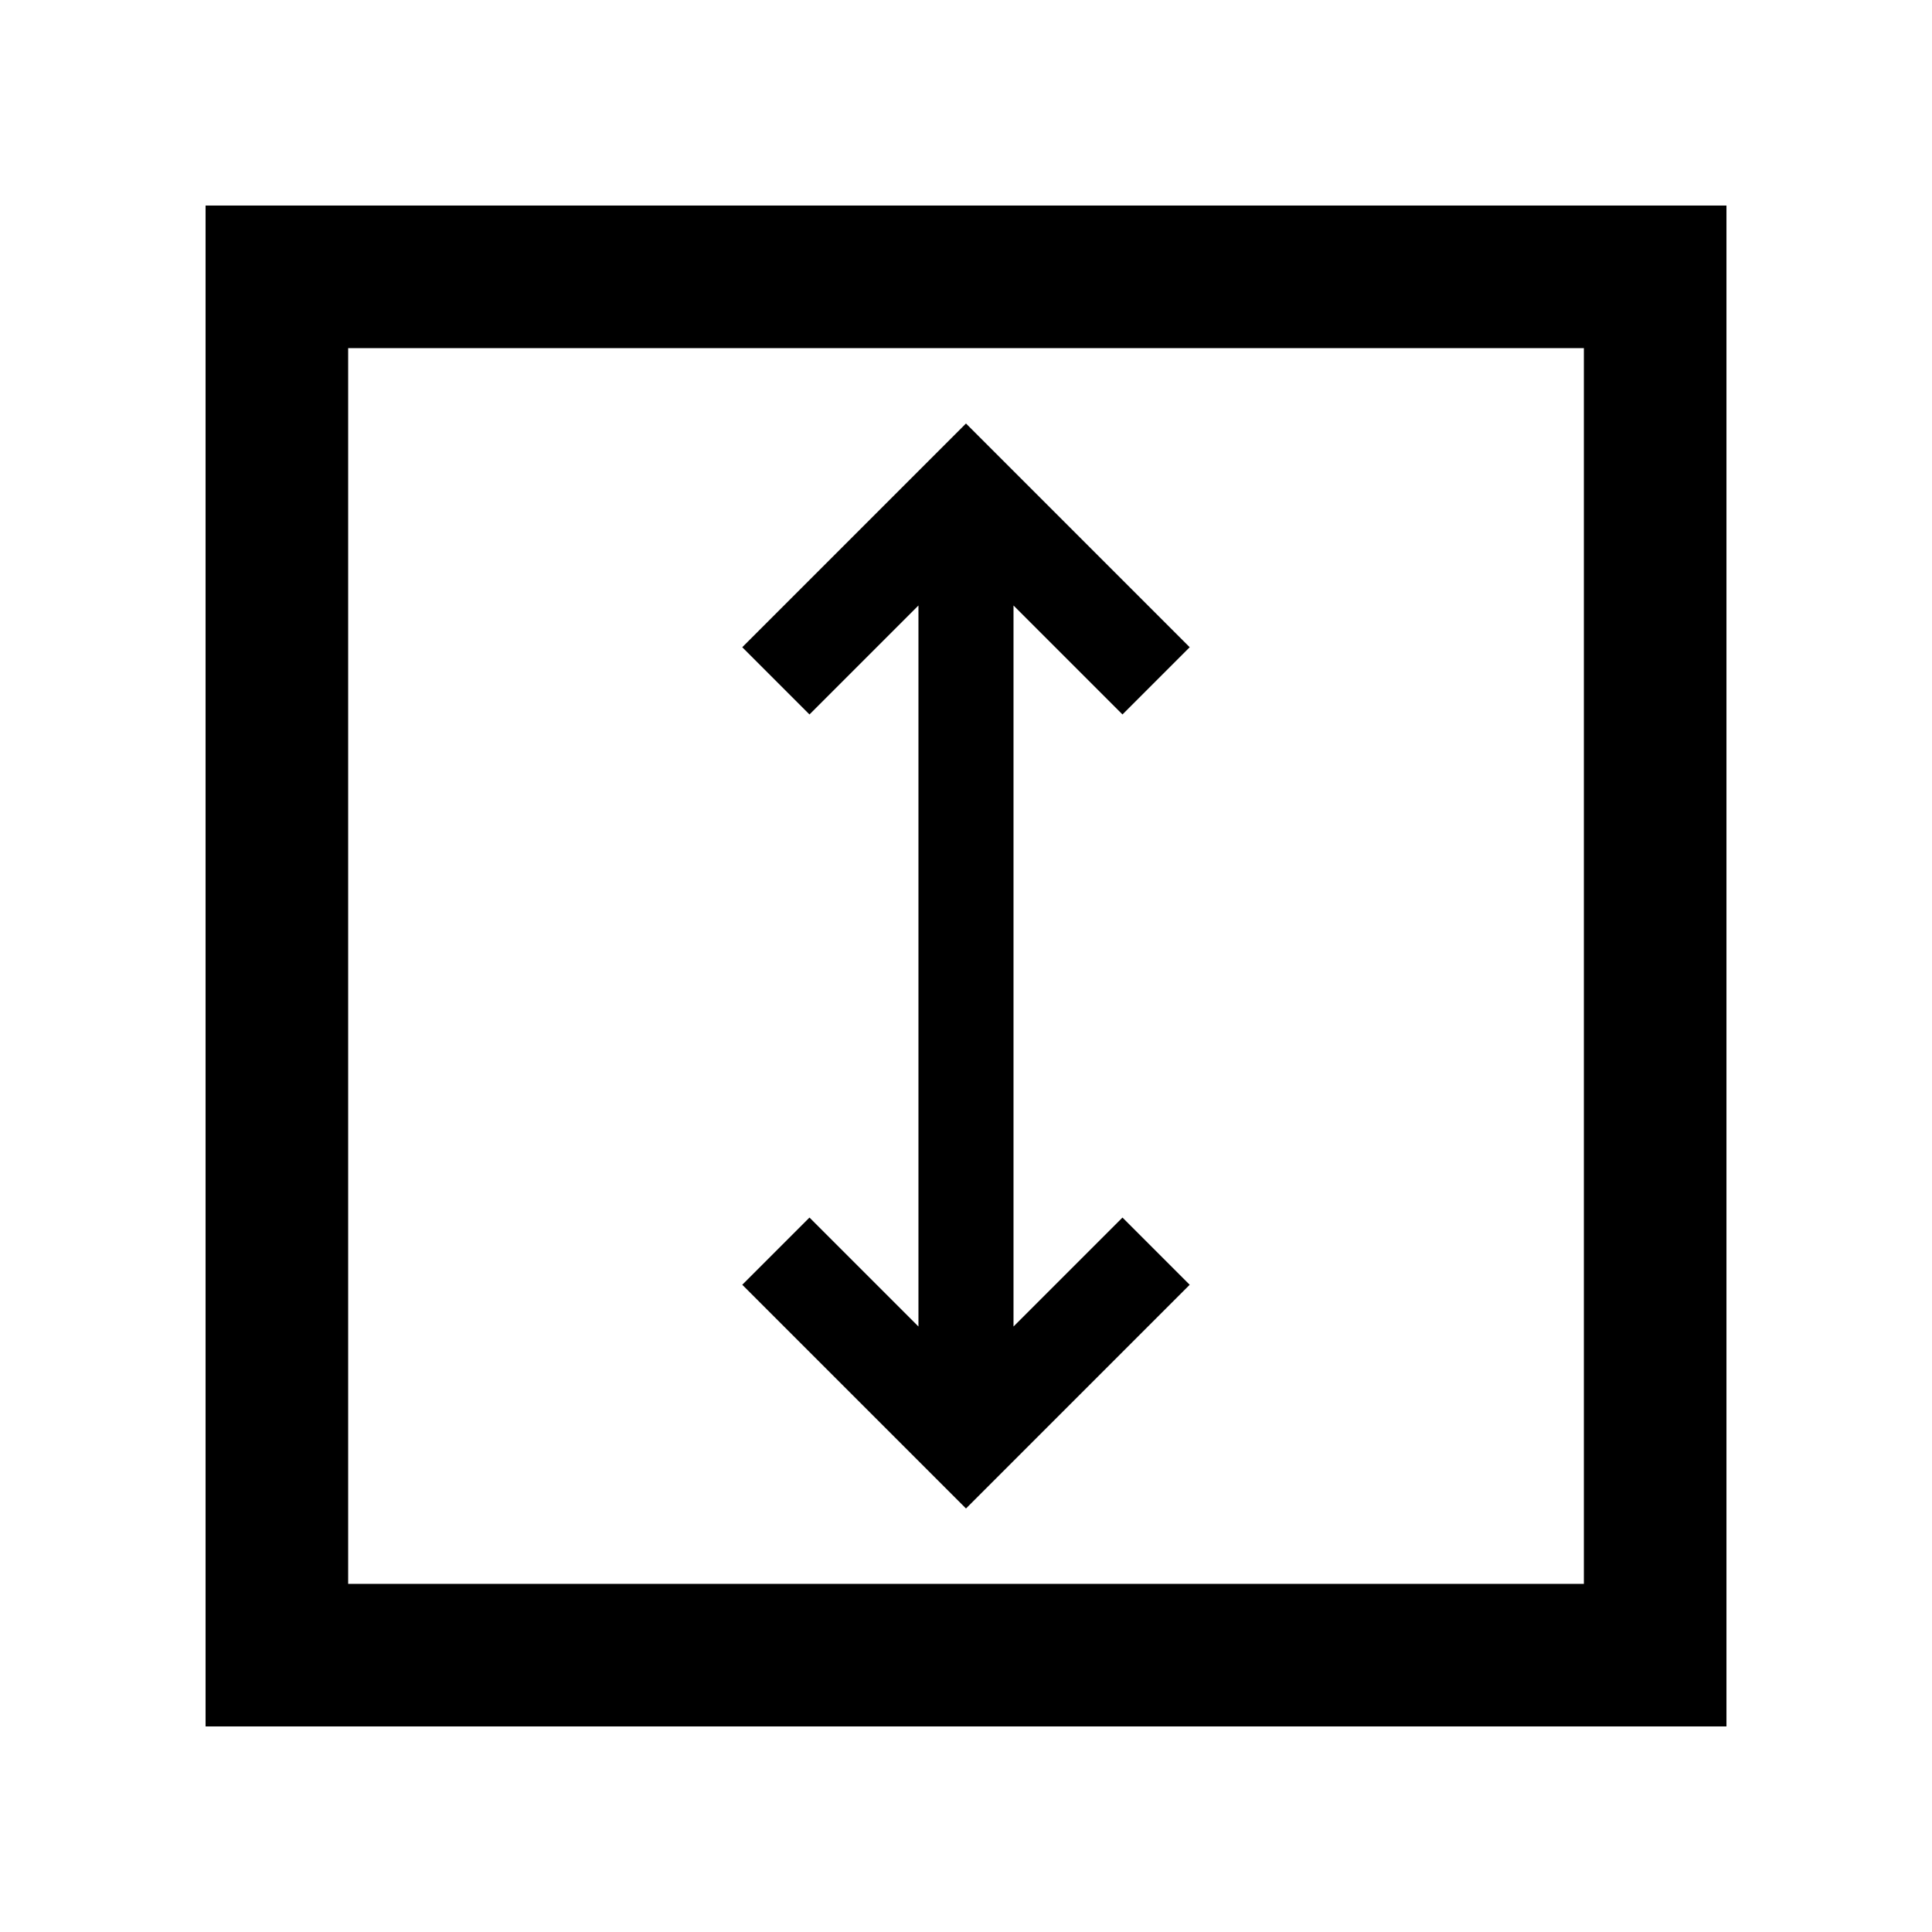
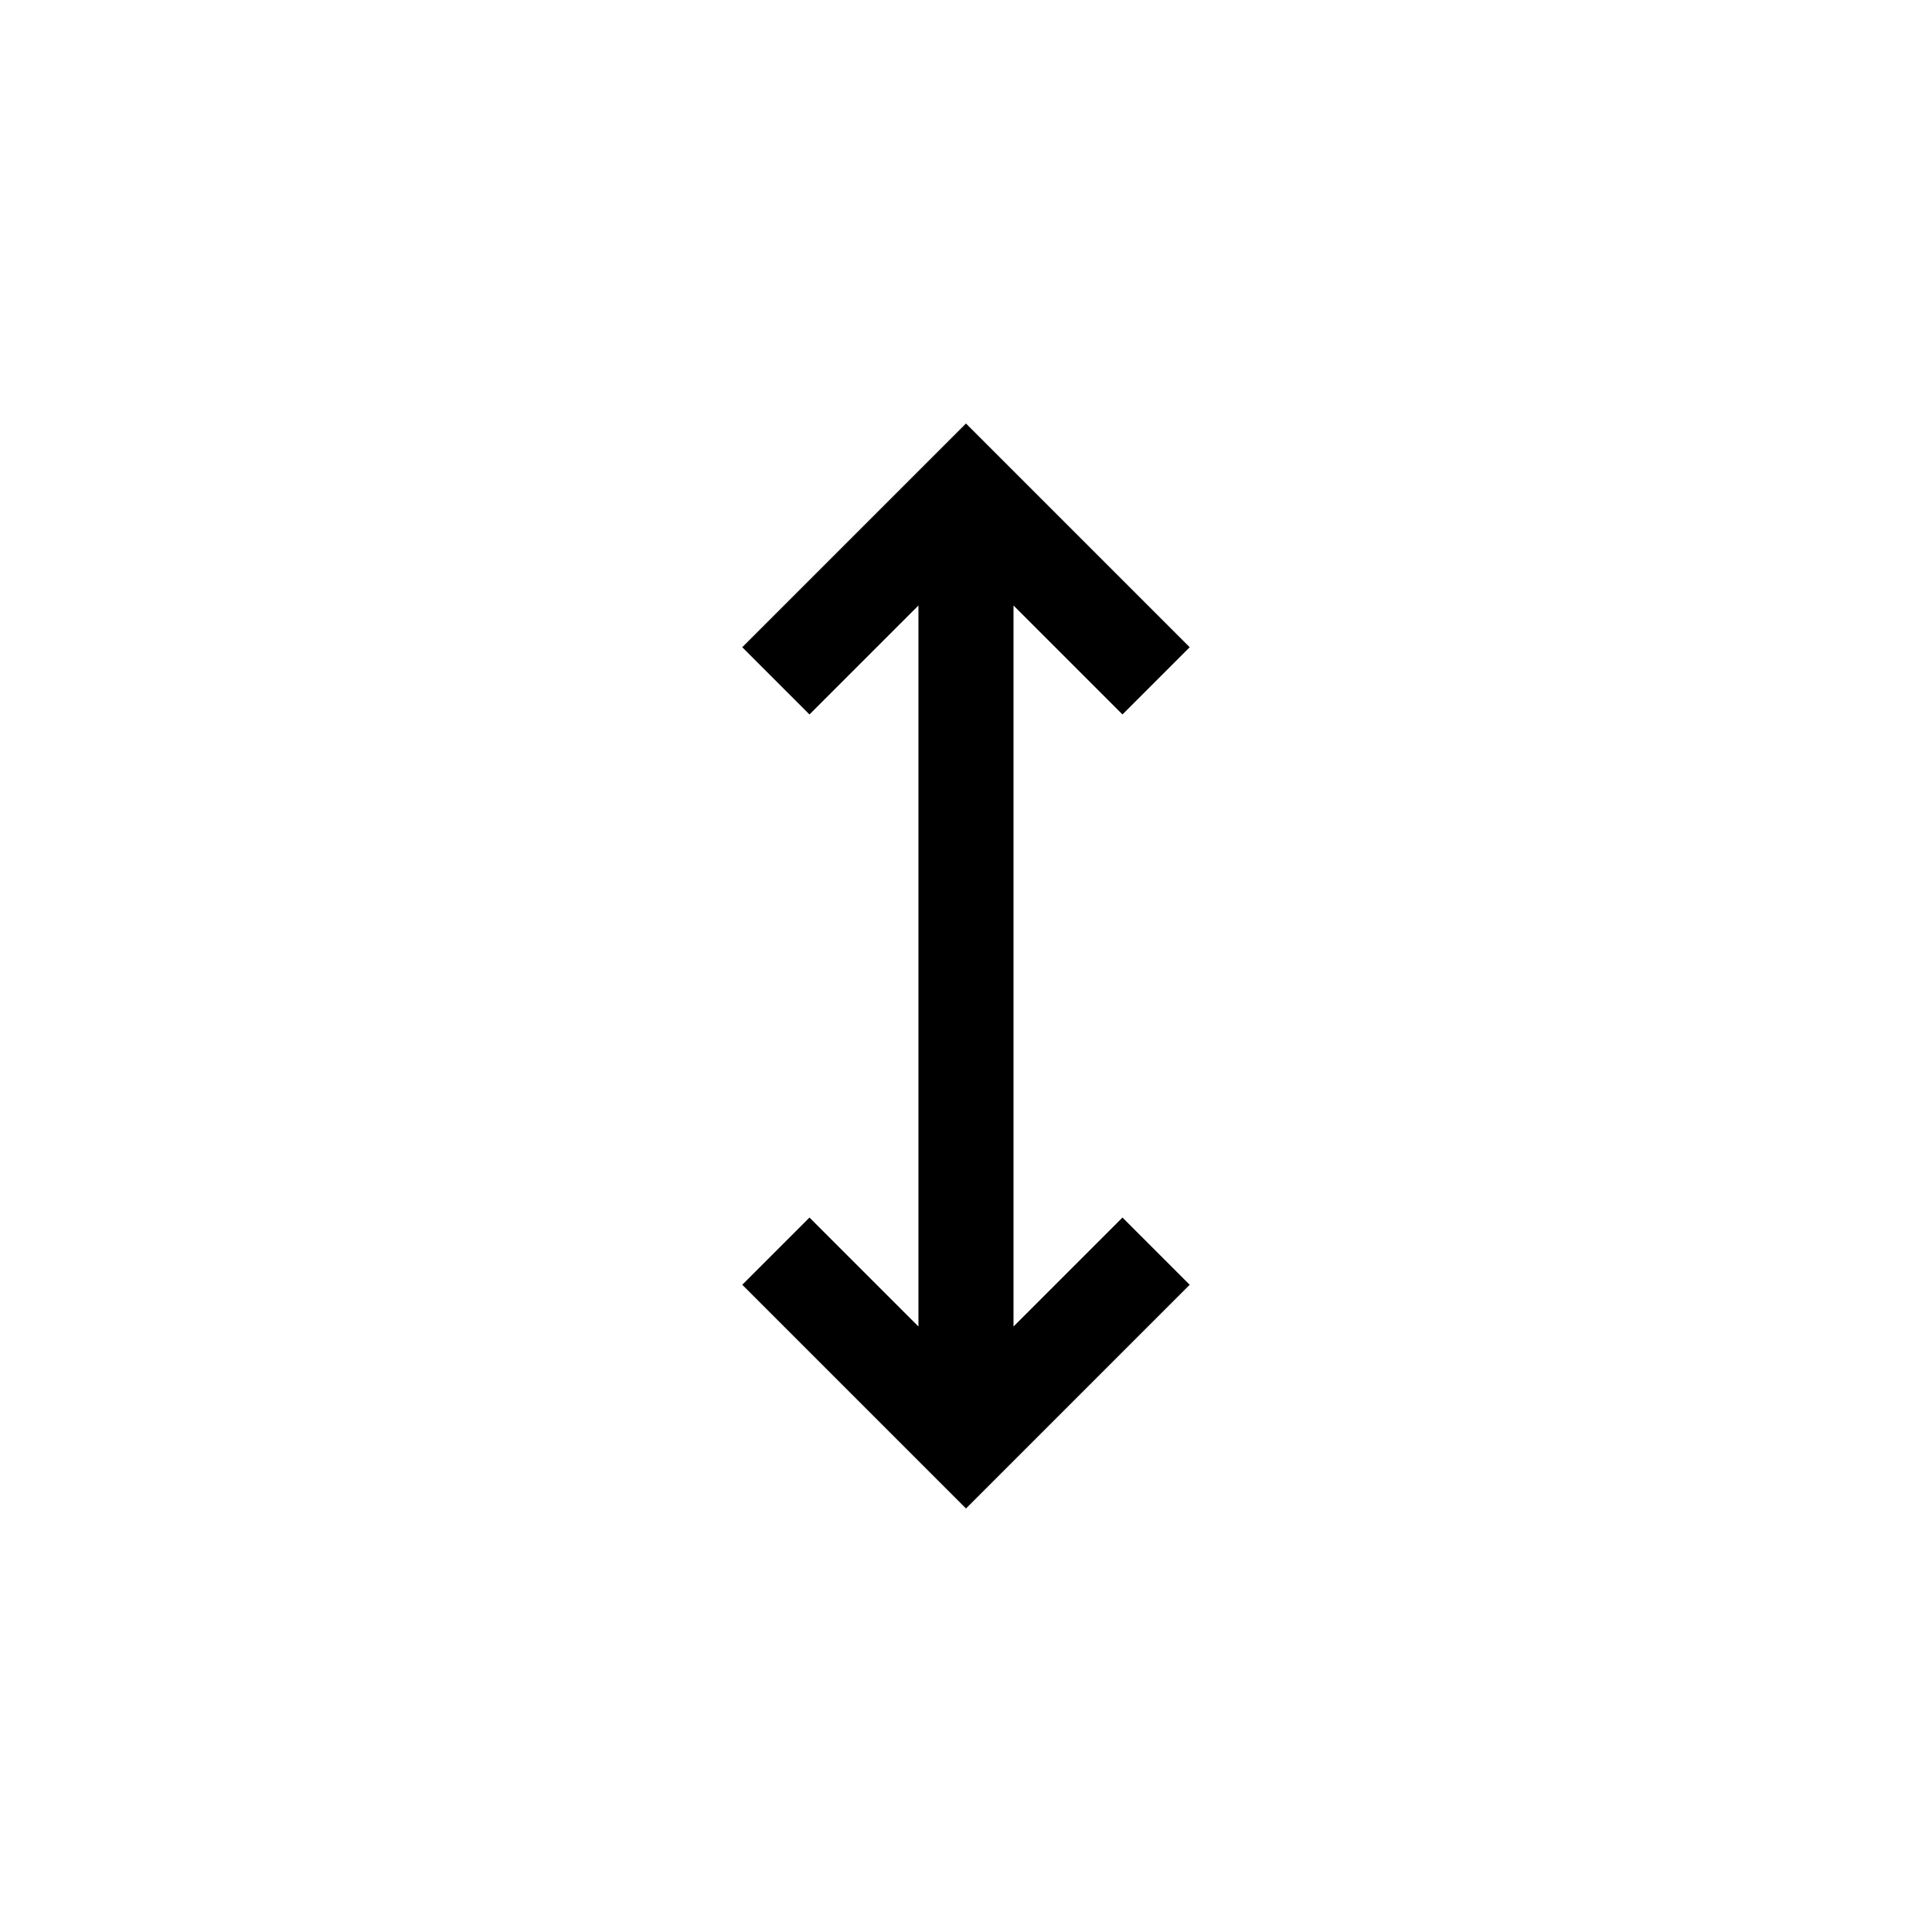
<svg xmlns="http://www.w3.org/2000/svg" fill="#000000" width="800px" height="800px" version="1.1" viewBox="144 144 512 512">
  <g>
-     <path d="m198.48 601.52h403.05v-403.05h-403.05zm37.785-365.26h327.48v327.48h-327.48z" />
    <path d="m412.59 304.46 28.879 28.879 17.812-17.816-59.285-59.289-59.289 59.289 17.812 17.816 28.879-28.879v191.08l-28.879-28.875-17.812 17.812 59.289 59.289 59.285-59.289-17.812-17.812-28.879 28.875z" />
  </g>
</svg>